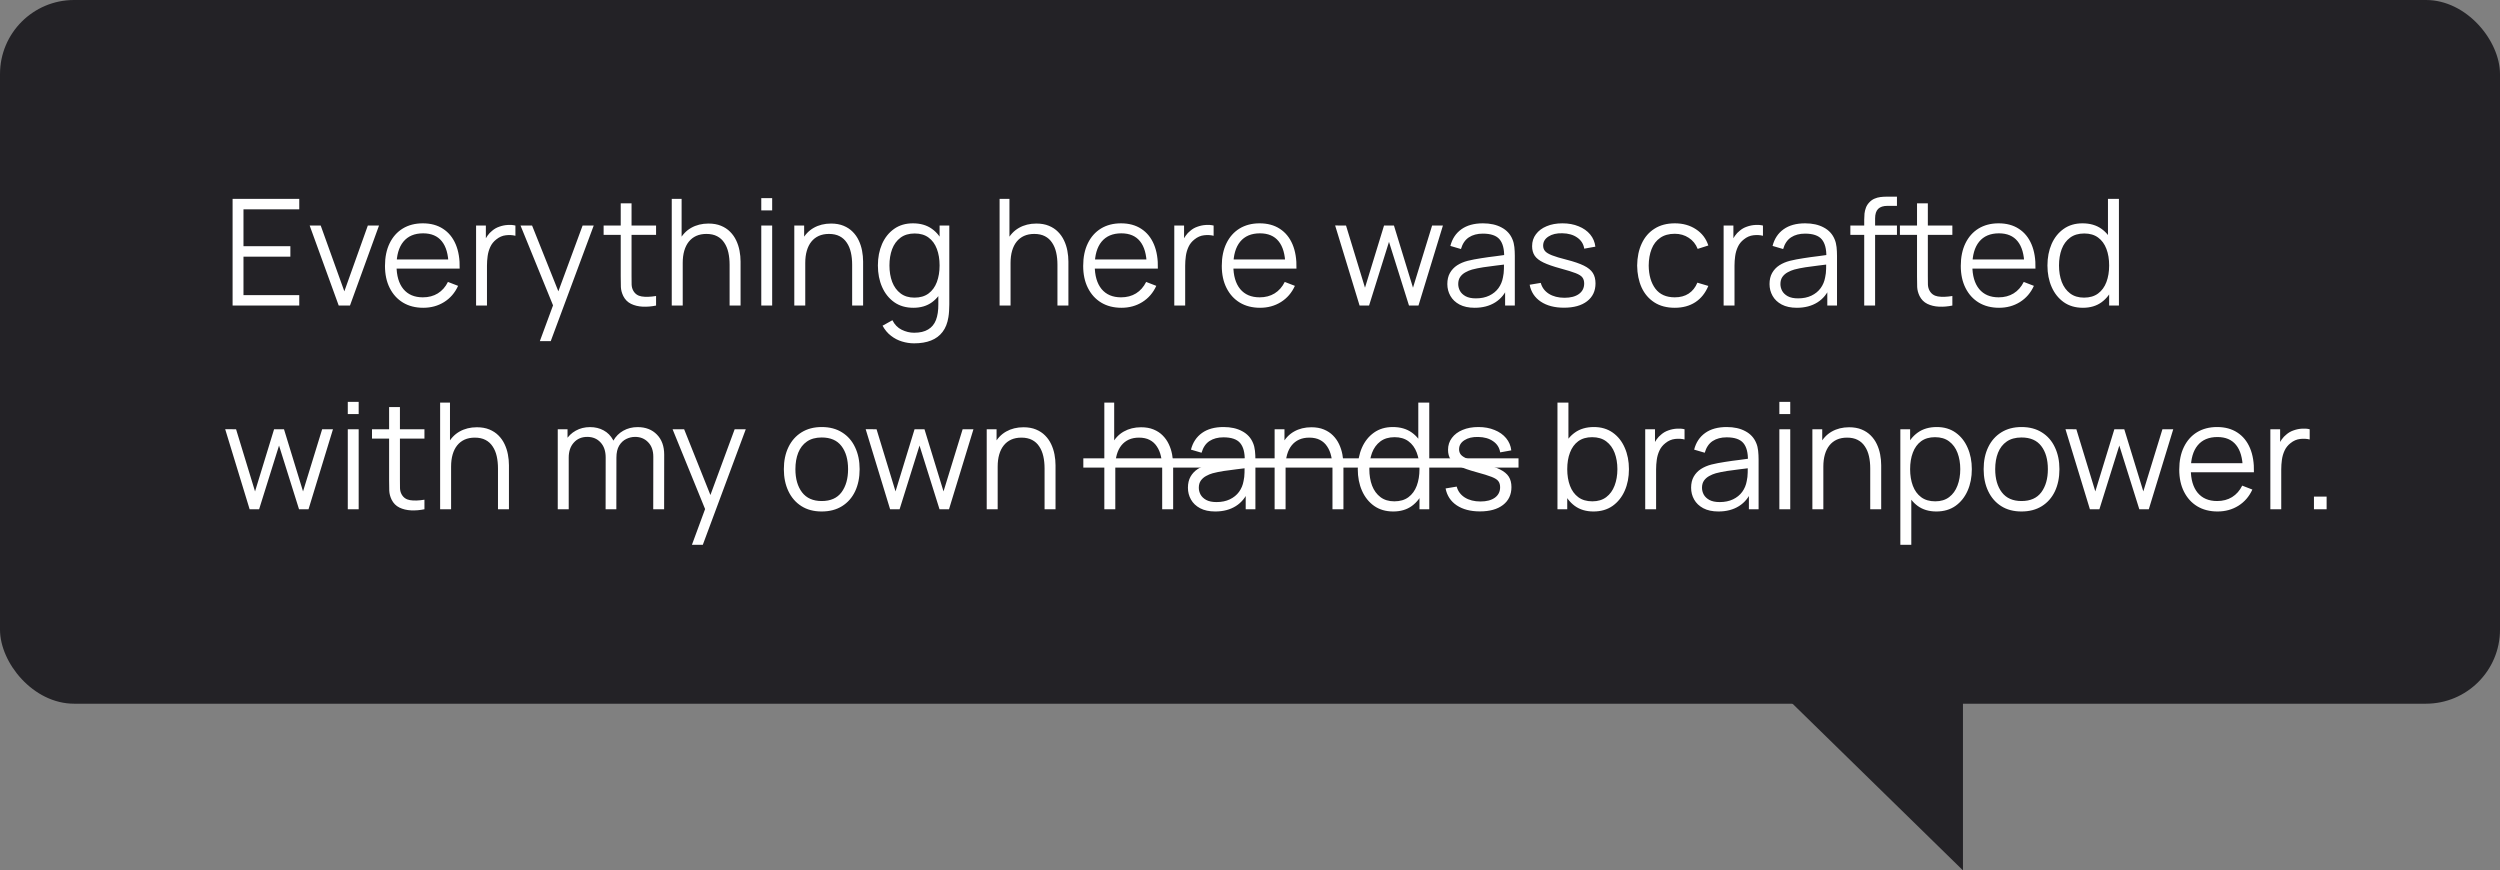
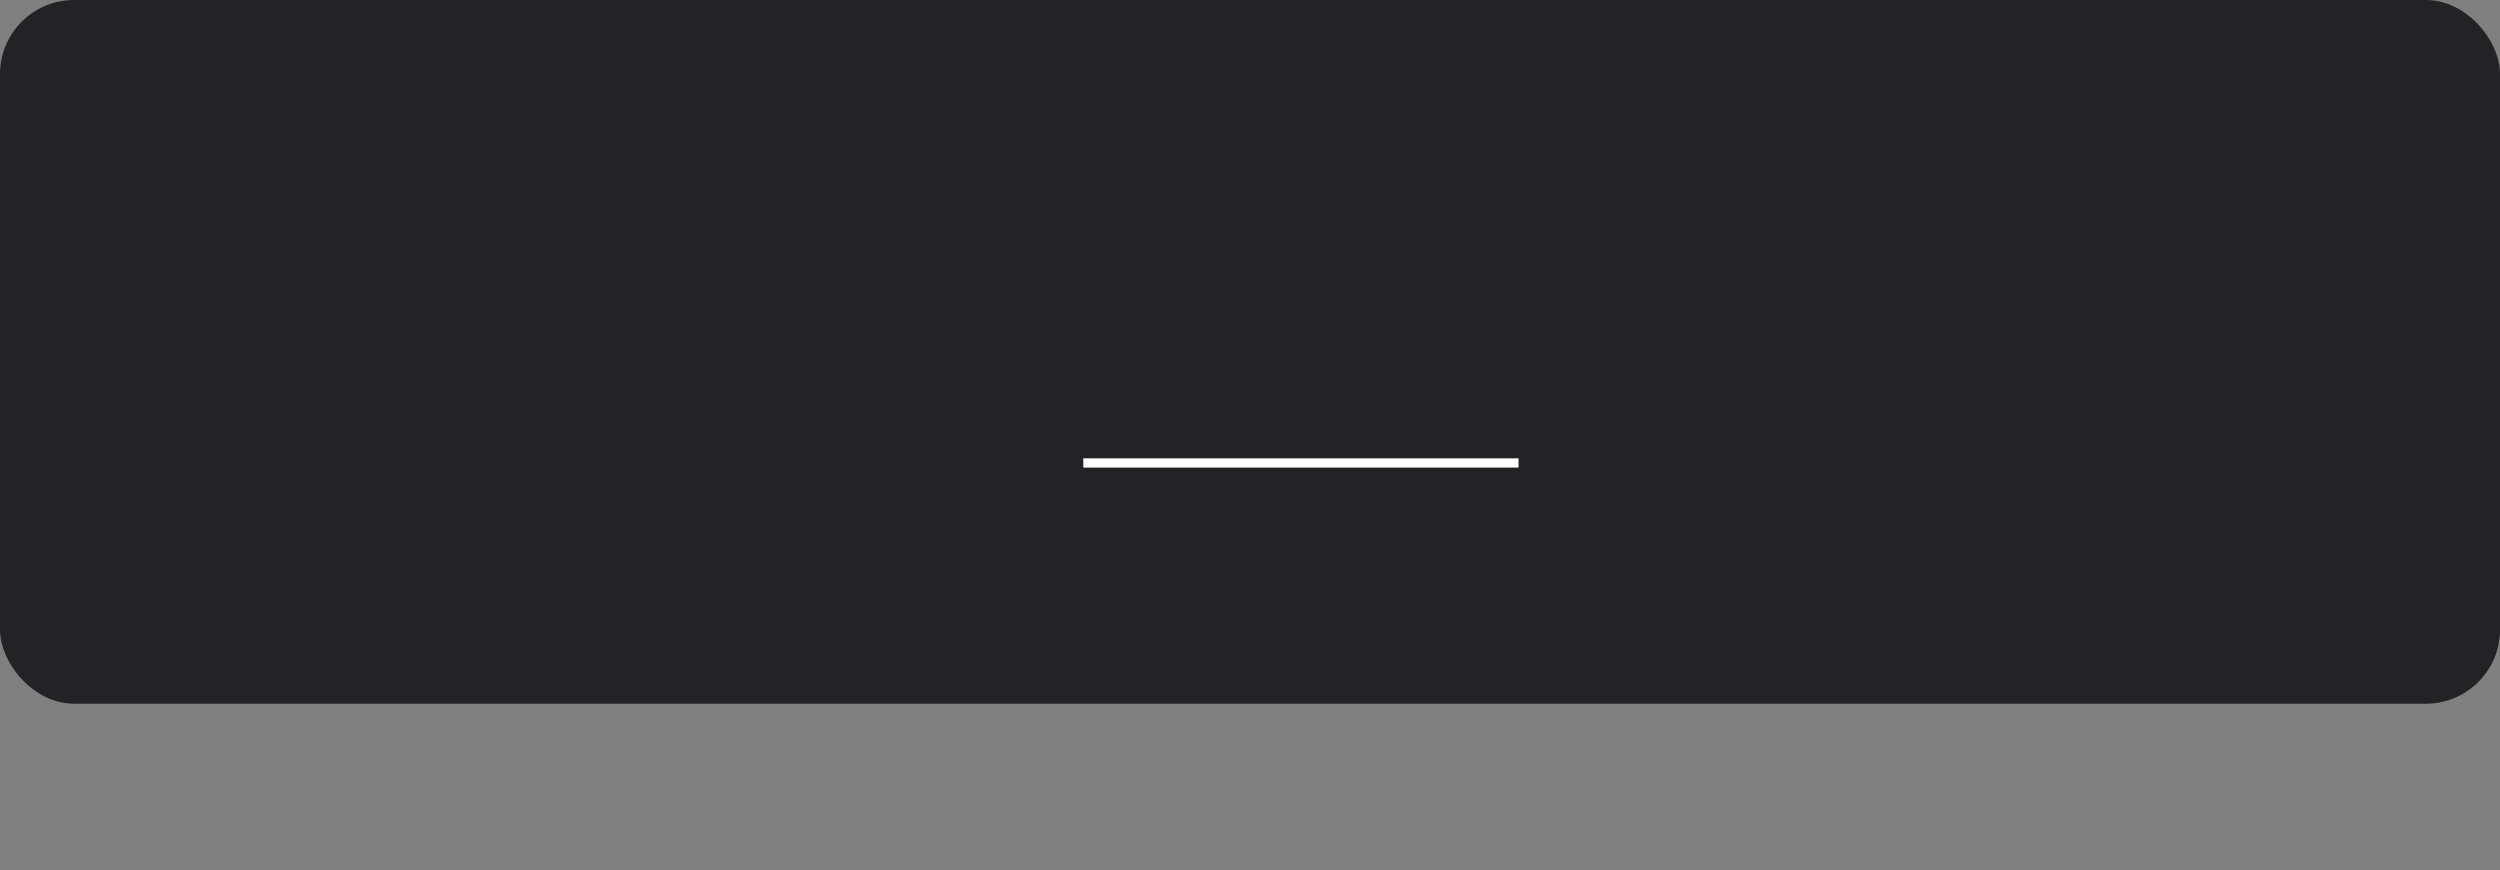
<svg xmlns="http://www.w3.org/2000/svg" width="270" height="94" viewBox="0 0 270 94" fill="none">
  <rect x="0" y="0" width="270" height="94" fill="#808080" stroke="none" />
  <rect width="270" height="76" rx="8" fill="#232226" />
-   <path d="M25.12 33V21.48H32.32V22.608H26.296V26.592H31.36V27.72H26.296V31.872H32.32V33H25.12ZM36.581 33L33.445 24.36H34.637L37.189 31.464L39.725 24.36H40.933L37.797 33H36.581ZM45.714 33.24C44.871 33.24 44.14 33.053 43.522 32.68C42.908 32.307 42.431 31.781 42.09 31.104C41.748 30.427 41.578 29.632 41.578 28.72C41.578 27.776 41.745 26.96 42.081 26.272C42.417 25.584 42.889 25.053 43.498 24.68C44.111 24.307 44.834 24.12 45.666 24.12C46.519 24.12 47.247 24.317 47.849 24.712C48.452 25.101 48.908 25.661 49.218 26.392C49.527 27.123 49.668 27.995 49.642 29.008H48.441V28.592C48.42 27.472 48.178 26.627 47.714 26.056C47.255 25.485 46.583 25.2 45.697 25.2C44.77 25.2 44.057 25.501 43.562 26.104C43.071 26.707 42.825 27.565 42.825 28.68C42.825 29.768 43.071 30.613 43.562 31.216C44.057 31.813 44.759 32.112 45.666 32.112C46.284 32.112 46.823 31.971 47.282 31.688C47.745 31.4 48.111 30.987 48.377 30.448L49.474 30.872C49.132 31.624 48.628 32.208 47.962 32.624C47.3 33.035 46.551 33.24 45.714 33.24ZM42.41 29.008V28.024H49.01V29.008H42.41ZM51.417 33V24.36H52.473V26.44L52.265 26.168C52.361 25.912 52.486 25.677 52.641 25.464C52.795 25.245 52.964 25.067 53.145 24.928C53.369 24.731 53.63 24.581 53.929 24.48C54.227 24.373 54.529 24.312 54.833 24.296C55.137 24.275 55.414 24.296 55.665 24.36V25.464C55.35 25.384 55.006 25.365 54.633 25.408C54.26 25.451 53.916 25.6 53.601 25.856C53.313 26.08 53.097 26.349 52.953 26.664C52.809 26.973 52.713 27.304 52.665 27.656C52.617 28.003 52.593 28.347 52.593 28.688V33H51.417ZM58.305 36.84L59.977 32.304L60.001 33.648L56.217 24.36H57.465L60.569 32.128H60.057L62.921 24.36H64.121L59.481 36.84H58.305ZM70.855 33C70.37 33.101 69.89 33.141 69.415 33.12C68.946 33.099 68.525 32.997 68.151 32.816C67.783 32.635 67.503 32.352 67.311 31.968C67.157 31.648 67.071 31.325 67.055 31C67.045 30.669 67.039 30.293 67.039 29.872V21.96H68.207V29.824C68.207 30.187 68.21 30.491 68.215 30.736C68.226 30.976 68.282 31.189 68.383 31.376C68.575 31.733 68.879 31.947 69.295 32.016C69.717 32.085 70.237 32.069 70.855 31.968V33ZM65.191 25.368V24.36H70.855V25.368H65.191ZM78.797 33V28.592C78.797 28.112 78.752 27.672 78.662 27.272C78.571 26.867 78.424 26.515 78.222 26.216C78.024 25.912 77.766 25.677 77.445 25.512C77.131 25.347 76.747 25.264 76.293 25.264C75.877 25.264 75.51 25.336 75.189 25.48C74.875 25.624 74.608 25.832 74.389 26.104C74.176 26.371 74.013 26.696 73.901 27.08C73.79 27.464 73.734 27.901 73.734 28.392L72.901 28.208C72.901 27.323 73.056 26.579 73.365 25.976C73.675 25.373 74.102 24.917 74.645 24.608C75.189 24.299 75.814 24.144 76.517 24.144C77.035 24.144 77.486 24.224 77.87 24.384C78.259 24.544 78.587 24.76 78.853 25.032C79.126 25.304 79.344 25.616 79.51 25.968C79.675 26.315 79.795 26.685 79.87 27.08C79.944 27.469 79.981 27.859 79.981 28.248V33H78.797ZM72.549 33V21.48H73.614V27.984H73.734V33H72.549ZM82.218 22.72V21.4H83.394V22.72H82.218ZM82.218 33V24.36H83.394V33H82.218ZM92.032 33V28.592C92.032 28.112 91.987 27.672 91.896 27.272C91.805 26.867 91.659 26.515 91.456 26.216C91.258 25.912 91 25.677 90.68 25.512C90.365 25.347 89.981 25.264 89.528 25.264C89.112 25.264 88.744 25.336 88.424 25.48C88.109 25.624 87.843 25.832 87.624 26.104C87.41 26.371 87.248 26.696 87.136 27.08C87.024 27.464 86.968 27.901 86.968 28.392L86.136 28.208C86.136 27.323 86.29 26.579 86.6 25.976C86.909 25.373 87.336 24.917 87.88 24.608C88.424 24.299 89.048 24.144 89.752 24.144C90.269 24.144 90.72 24.224 91.104 24.384C91.493 24.544 91.821 24.76 92.088 25.032C92.36 25.304 92.579 25.616 92.744 25.968C92.909 26.315 93.029 26.685 93.104 27.08C93.178 27.469 93.216 27.859 93.216 28.248V33H92.032ZM85.784 33V24.36H86.848V26.488H86.968V33H85.784ZM98.724 37.08C98.281 37.08 97.844 37.013 97.412 36.88C96.985 36.752 96.591 36.547 96.228 36.264C95.865 35.987 95.561 35.624 95.316 35.176L96.38 34.584C96.62 35.064 96.956 35.408 97.388 35.616C97.825 35.829 98.27 35.936 98.724 35.936C99.348 35.936 99.852 35.819 100.236 35.584C100.625 35.355 100.908 35.013 101.084 34.56C101.26 34.107 101.345 33.541 101.34 32.864V30.56H101.476V24.36H102.524V32.88C102.524 33.125 102.516 33.36 102.5 33.584C102.489 33.813 102.465 34.037 102.428 34.256C102.327 34.901 102.116 35.432 101.796 35.848C101.481 36.264 101.065 36.573 100.548 36.776C100.036 36.979 99.428 37.08 98.724 37.08ZM98.644 33.24C97.838 33.24 97.15 33.04 96.58 32.64C96.009 32.235 95.572 31.688 95.268 31C94.964 30.312 94.812 29.536 94.812 28.672C94.812 27.813 94.961 27.04 95.26 26.352C95.564 25.664 95.999 25.12 96.564 24.72C97.129 24.32 97.806 24.12 98.596 24.12C99.406 24.12 100.089 24.317 100.644 24.712C101.199 25.107 101.617 25.648 101.9 26.336C102.188 27.019 102.332 27.797 102.332 28.672C102.332 29.531 102.191 30.307 101.908 31C101.625 31.688 101.209 32.235 100.66 32.64C100.111 33.04 99.439 33.24 98.644 33.24ZM98.764 32.144C99.377 32.144 99.884 31.995 100.284 31.696C100.684 31.397 100.983 30.987 101.18 30.464C101.377 29.936 101.476 29.339 101.476 28.672C101.476 27.995 101.377 27.397 101.18 26.88C100.983 26.357 100.684 25.949 100.284 25.656C99.889 25.363 99.391 25.216 98.788 25.216C98.169 25.216 97.657 25.368 97.252 25.672C96.847 25.976 96.545 26.389 96.348 26.912C96.156 27.435 96.06 28.021 96.06 28.672C96.06 29.328 96.159 29.92 96.356 30.448C96.558 30.971 96.86 31.384 97.26 31.688C97.66 31.992 98.161 32.144 98.764 32.144ZM114.204 33V28.592C114.204 28.112 114.158 27.672 114.068 27.272C113.977 26.867 113.83 26.515 113.628 26.216C113.43 25.912 113.172 25.677 112.852 25.512C112.537 25.347 112.153 25.264 111.7 25.264C111.284 25.264 110.916 25.336 110.596 25.48C110.281 25.624 110.014 25.832 109.796 26.104C109.582 26.371 109.42 26.696 109.308 27.08C109.196 27.464 109.14 27.901 109.14 28.392L108.308 28.208C108.308 27.323 108.462 26.579 108.772 25.976C109.081 25.373 109.508 24.917 110.052 24.608C110.596 24.299 111.22 24.144 111.924 24.144C112.441 24.144 112.892 24.224 113.276 24.384C113.665 24.544 113.993 24.76 114.26 25.032C114.532 25.304 114.75 25.616 114.916 25.968C115.081 26.315 115.201 26.685 115.276 27.08C115.35 27.469 115.388 27.859 115.388 28.248V33H114.204ZM107.956 33V21.48H109.02V27.984H109.14V33H107.956ZM121.12 33.24C120.277 33.24 119.546 33.053 118.928 32.68C118.314 32.307 117.837 31.781 117.496 31.104C117.154 30.427 116.984 29.632 116.984 28.72C116.984 27.776 117.152 26.96 117.488 26.272C117.824 25.584 118.296 25.053 118.904 24.68C119.517 24.307 120.24 24.12 121.072 24.12C121.925 24.12 122.653 24.317 123.256 24.712C123.858 25.101 124.314 25.661 124.624 26.392C124.933 27.123 125.074 27.995 125.048 29.008H123.848V28.592C123.826 27.472 123.584 26.627 123.12 26.056C122.661 25.485 121.989 25.2 121.104 25.2C120.176 25.2 119.464 25.501 118.968 26.104C118.477 26.707 118.232 27.565 118.232 28.68C118.232 29.768 118.477 30.613 118.968 31.216C119.464 31.813 120.165 32.112 121.072 32.112C121.69 32.112 122.229 31.971 122.688 31.688C123.152 31.4 123.517 30.987 123.784 30.448L124.88 30.872C124.538 31.624 124.034 32.208 123.368 32.624C122.706 33.035 121.957 33.24 121.12 33.24ZM117.816 29.008V28.024H124.416V29.008H117.816ZM126.823 33V24.36H127.879V26.44L127.671 26.168C127.767 25.912 127.892 25.677 128.047 25.464C128.202 25.245 128.37 25.067 128.551 24.928C128.775 24.731 129.036 24.581 129.335 24.48C129.634 24.373 129.935 24.312 130.239 24.296C130.543 24.275 130.82 24.296 131.071 24.36V25.464C130.756 25.384 130.412 25.365 130.039 25.408C129.666 25.451 129.322 25.6 129.007 25.856C128.719 26.08 128.503 26.349 128.359 26.664C128.215 26.973 128.119 27.304 128.071 27.656C128.023 28.003 127.999 28.347 127.999 28.688V33H126.823ZM136.089 33.24C135.246 33.24 134.515 33.053 133.897 32.68C133.283 32.307 132.806 31.781 132.465 31.104C132.123 30.427 131.953 29.632 131.953 28.72C131.953 27.776 132.121 26.96 132.457 26.272C132.793 25.584 133.265 25.053 133.873 24.68C134.486 24.307 135.209 24.12 136.041 24.12C136.894 24.12 137.622 24.317 138.225 24.712C138.827 25.101 139.283 25.661 139.593 26.392C139.902 27.123 140.043 27.995 140.017 29.008H138.817V28.592C138.795 27.472 138.553 26.627 138.089 26.056C137.63 25.485 136.958 25.2 136.073 25.2C135.145 25.2 134.433 25.501 133.937 26.104C133.446 26.707 133.201 27.565 133.201 28.68C133.201 29.768 133.446 30.613 133.937 31.216C134.433 31.813 135.134 32.112 136.041 32.112C136.659 32.112 137.198 31.971 137.657 31.688C138.121 31.4 138.486 30.987 138.753 30.448L139.849 30.872C139.507 31.624 139.003 32.208 138.337 32.624C137.675 33.035 136.926 33.24 136.089 33.24ZM132.785 29.008V28.024H139.385V29.008H132.785ZM146.835 33L144.195 24.352L145.371 24.36L147.419 31.072L149.475 24.36H150.547L152.603 31.072L154.667 24.36H155.835L153.195 33H152.171L150.011 26.12L147.859 33H146.835ZM159.264 33.24C158.613 33.24 158.067 33.123 157.624 32.888C157.187 32.653 156.859 32.341 156.64 31.952C156.421 31.563 156.312 31.139 156.312 30.68C156.312 30.211 156.405 29.811 156.592 29.48C156.784 29.144 157.043 28.869 157.368 28.656C157.699 28.443 158.08 28.28 158.512 28.168C158.949 28.061 159.432 27.968 159.96 27.888C160.493 27.803 161.013 27.731 161.52 27.672C162.032 27.608 162.48 27.547 162.864 27.488L162.448 27.744C162.464 26.891 162.299 26.259 161.952 25.848C161.605 25.437 161.003 25.232 160.144 25.232C159.552 25.232 159.051 25.365 158.64 25.632C158.235 25.899 157.949 26.32 157.784 26.896L156.64 26.56C156.837 25.787 157.235 25.187 157.832 24.76C158.429 24.333 159.205 24.12 160.16 24.12C160.949 24.12 161.619 24.269 162.168 24.568C162.723 24.861 163.115 25.288 163.344 25.848C163.451 26.099 163.52 26.379 163.552 26.688C163.584 26.997 163.6 27.312 163.6 27.632V33H162.552V30.832L162.856 30.96C162.563 31.701 162.107 32.267 161.488 32.656C160.869 33.045 160.128 33.24 159.264 33.24ZM159.4 32.224C159.949 32.224 160.429 32.125 160.84 31.928C161.251 31.731 161.581 31.461 161.832 31.12C162.083 30.773 162.245 30.384 162.32 29.952C162.384 29.675 162.419 29.371 162.424 29.04C162.429 28.704 162.432 28.453 162.432 28.288L162.88 28.52C162.48 28.573 162.045 28.627 161.576 28.68C161.112 28.733 160.653 28.795 160.2 28.864C159.752 28.933 159.347 29.016 158.984 29.112C158.739 29.181 158.501 29.28 158.272 29.408C158.043 29.531 157.853 29.696 157.704 29.904C157.56 30.112 157.488 30.371 157.488 30.68C157.488 30.931 157.549 31.173 157.672 31.408C157.8 31.643 158.003 31.837 158.28 31.992C158.563 32.147 158.936 32.224 159.4 32.224ZM168.907 33.232C167.893 33.232 167.059 33.013 166.403 32.576C165.752 32.139 165.352 31.531 165.203 30.752L166.403 30.552C166.531 31.043 166.821 31.435 167.275 31.728C167.733 32.016 168.299 32.16 168.97 32.16C169.627 32.16 170.144 32.024 170.523 31.752C170.901 31.475 171.091 31.099 171.091 30.624C171.091 30.357 171.029 30.141 170.907 29.976C170.789 29.805 170.547 29.648 170.179 29.504C169.811 29.36 169.261 29.189 168.531 28.992C167.747 28.779 167.133 28.565 166.691 28.352C166.248 28.139 165.933 27.893 165.747 27.616C165.56 27.333 165.467 26.989 165.467 26.584C165.467 26.093 165.605 25.664 165.883 25.296C166.16 24.923 166.544 24.635 167.035 24.432C167.525 24.224 168.096 24.12 168.747 24.12C169.397 24.12 169.979 24.227 170.491 24.44C171.008 24.648 171.424 24.941 171.739 25.32C172.053 25.699 172.24 26.139 172.299 26.64L171.099 26.856C171.019 26.349 170.765 25.949 170.339 25.656C169.917 25.357 169.381 25.203 168.731 25.192C168.117 25.176 167.619 25.293 167.235 25.544C166.851 25.789 166.659 26.117 166.659 26.528C166.659 26.757 166.728 26.955 166.867 27.12C167.005 27.28 167.256 27.432 167.619 27.576C167.987 27.72 168.509 27.877 169.187 28.048C169.981 28.251 170.605 28.464 171.059 28.688C171.512 28.912 171.835 29.176 172.027 29.48C172.219 29.784 172.315 30.16 172.315 30.608C172.315 31.424 172.011 32.067 171.403 32.536C170.8 33 169.968 33.232 168.907 33.232ZM180.876 33.24C180.007 33.24 179.271 33.045 178.668 32.656C178.065 32.267 177.607 31.731 177.292 31.048C176.983 30.36 176.823 29.571 176.812 28.68C176.823 27.773 176.988 26.979 177.308 26.296C177.628 25.608 178.089 25.075 178.692 24.696C179.295 24.312 180.025 24.12 180.884 24.12C181.759 24.12 182.519 24.333 183.164 24.76C183.815 25.187 184.26 25.771 184.5 26.512L183.348 26.88C183.145 26.363 182.823 25.963 182.38 25.68C181.943 25.392 181.441 25.248 180.876 25.248C180.241 25.248 179.716 25.395 179.3 25.688C178.884 25.976 178.575 26.379 178.372 26.896C178.169 27.413 178.065 28.008 178.06 28.68C178.071 29.715 178.311 30.547 178.78 31.176C179.249 31.8 179.948 32.112 180.876 32.112C181.463 32.112 181.961 31.979 182.372 31.712C182.788 31.44 183.103 31.045 183.316 30.528L184.5 30.88C184.18 31.648 183.711 32.235 183.092 32.64C182.473 33.04 181.735 33.24 180.876 33.24ZM186.151 33V24.36H187.207V26.44L186.999 26.168C187.095 25.912 187.221 25.677 187.375 25.464C187.53 25.245 187.698 25.067 187.879 24.928C188.103 24.731 188.365 24.581 188.663 24.48C188.962 24.373 189.263 24.312 189.567 24.296C189.871 24.275 190.149 24.296 190.399 24.36V25.464C190.085 25.384 189.741 25.365 189.367 25.408C188.994 25.451 188.65 25.6 188.335 25.856C188.047 26.08 187.831 26.349 187.687 26.664C187.543 26.973 187.447 27.304 187.399 27.656C187.351 28.003 187.327 28.347 187.327 28.688V33H186.151ZM194.061 33.24C193.41 33.24 192.863 33.123 192.421 32.888C191.983 32.653 191.655 32.341 191.437 31.952C191.218 31.563 191.109 31.139 191.109 30.68C191.109 30.211 191.202 29.811 191.389 29.48C191.581 29.144 191.839 28.869 192.165 28.656C192.495 28.443 192.877 28.28 193.309 28.168C193.746 28.061 194.229 27.968 194.757 27.888C195.29 27.803 195.81 27.731 196.317 27.672C196.829 27.608 197.277 27.547 197.661 27.488L197.245 27.744C197.261 26.891 197.095 26.259 196.749 25.848C196.402 25.437 195.799 25.232 194.941 25.232C194.349 25.232 193.847 25.365 193.437 25.632C193.031 25.899 192.746 26.32 192.581 26.896L191.437 26.56C191.634 25.787 192.031 25.187 192.629 24.76C193.226 24.333 194.002 24.12 194.957 24.12C195.746 24.12 196.415 24.269 196.965 24.568C197.519 24.861 197.911 25.288 198.141 25.848C198.247 26.099 198.317 26.379 198.349 26.688C198.381 26.997 198.397 27.312 198.397 27.632V33H197.349V30.832L197.653 30.96C197.359 31.701 196.903 32.267 196.285 32.656C195.666 33.045 194.925 33.24 194.061 33.24ZM194.197 32.224C194.746 32.224 195.226 32.125 195.637 31.928C196.047 31.731 196.378 31.461 196.629 31.12C196.879 30.773 197.042 30.384 197.117 29.952C197.181 29.675 197.215 29.371 197.221 29.04C197.226 28.704 197.229 28.453 197.229 28.288L197.677 28.52C197.277 28.573 196.842 28.627 196.373 28.68C195.909 28.733 195.45 28.795 194.997 28.864C194.549 28.933 194.143 29.016 193.781 29.112C193.535 29.181 193.298 29.28 193.069 29.408C192.839 29.531 192.65 29.696 192.501 29.904C192.357 30.112 192.285 30.371 192.285 30.68C192.285 30.931 192.346 31.173 192.469 31.408C192.597 31.643 192.799 31.837 193.077 31.992C193.359 32.147 193.733 32.224 194.197 32.224ZM201.335 33V23.72C201.335 23.496 201.346 23.275 201.367 23.056C201.394 22.837 201.445 22.629 201.519 22.432C201.594 22.229 201.711 22.043 201.871 21.872C202.047 21.68 202.239 21.541 202.447 21.456C202.655 21.365 202.871 21.307 203.095 21.28C203.325 21.253 203.549 21.24 203.767 21.24H204.871V22.232H203.847C203.399 22.232 203.063 22.341 202.839 22.56C202.621 22.779 202.511 23.123 202.511 23.592V33H201.335ZM199.839 25.368V24.36H204.871V25.368H199.839ZM210.855 33C210.37 33.101 209.89 33.141 209.415 33.12C208.946 33.099 208.525 32.997 208.151 32.816C207.783 32.635 207.503 32.352 207.311 31.968C207.157 31.648 207.071 31.325 207.055 31C207.045 30.669 207.039 30.293 207.039 29.872V21.96H208.207V29.824C208.207 30.187 208.21 30.491 208.215 30.736C208.226 30.976 208.282 31.189 208.383 31.376C208.575 31.733 208.879 31.947 209.295 32.016C209.717 32.085 210.237 32.069 210.855 31.968V33ZM205.191 25.368V24.36H210.855V25.368H205.191ZM215.901 33.24C215.058 33.24 214.328 33.053 213.709 32.68C213.096 32.307 212.618 31.781 212.277 31.104C211.936 30.427 211.765 29.632 211.765 28.72C211.765 27.776 211.933 26.96 212.269 26.272C212.605 25.584 213.077 25.053 213.685 24.68C214.298 24.307 215.021 24.12 215.853 24.12C216.706 24.12 217.434 24.317 218.037 24.712C218.64 25.101 219.096 25.661 219.405 26.392C219.714 27.123 219.856 27.995 219.829 29.008H218.629V28.592C218.608 27.472 218.365 26.627 217.901 26.056C217.442 25.485 216.77 25.2 215.885 25.2C214.957 25.2 214.245 25.501 213.749 26.104C213.258 26.707 213.013 27.565 213.013 28.68C213.013 29.768 213.258 30.613 213.749 31.216C214.245 31.813 214.946 32.112 215.853 32.112C216.472 32.112 217.01 31.971 217.469 31.688C217.933 31.4 218.298 30.987 218.565 30.448L219.661 30.872C219.32 31.624 218.816 32.208 218.149 32.624C217.488 33.035 216.738 33.24 215.901 33.24ZM212.597 29.008V28.024H219.197V29.008H212.597ZM224.956 33.24C224.151 33.24 223.463 33.04 222.892 32.64C222.322 32.235 221.884 31.688 221.58 31C221.276 30.312 221.124 29.536 221.124 28.672C221.124 27.813 221.274 27.04 221.572 26.352C221.876 25.664 222.311 25.12 222.876 24.72C223.442 24.32 224.119 24.12 224.908 24.12C225.719 24.12 226.402 24.317 226.956 24.712C227.511 25.107 227.93 25.648 228.212 26.336C228.5 27.019 228.644 27.797 228.644 28.672C228.644 29.531 228.503 30.307 228.22 31C227.938 31.688 227.522 32.235 226.972 32.64C226.423 33.04 225.751 33.24 224.956 33.24ZM225.076 32.144C225.69 32.144 226.196 31.995 226.596 31.696C226.996 31.397 227.295 30.987 227.492 30.464C227.69 29.936 227.788 29.339 227.788 28.672C227.788 27.995 227.69 27.397 227.492 26.88C227.295 26.357 226.996 25.949 226.596 25.656C226.202 25.363 225.703 25.216 225.1 25.216C224.482 25.216 223.97 25.368 223.564 25.672C223.159 25.976 222.858 26.389 222.66 26.912C222.468 27.435 222.372 28.021 222.372 28.672C222.372 29.328 222.471 29.92 222.668 30.448C222.871 30.971 223.172 31.384 223.572 31.688C223.972 31.992 224.474 32.144 225.076 32.144ZM227.788 33V26.496H227.66V21.48H228.844V33H227.788ZM26.96 55L24.32 46.352L25.496 46.36L27.544 53.072L29.6 46.36H30.672L32.728 53.072L34.792 46.36H35.96L33.32 55H32.296L30.136 48.12L27.984 55H26.96ZM37.561 44.72V43.4H38.737V44.72H37.561ZM37.561 55V46.36H38.737V55H37.561ZM45.84 55C45.354 55.101 44.874 55.141 44.4 55.12C43.93 55.099 43.509 54.997 43.136 54.816C42.768 54.635 42.488 54.352 42.296 53.968C42.141 53.648 42.056 53.325 42.04 53C42.029 52.669 42.024 52.293 42.024 51.872V43.96H43.192V51.824C43.192 52.187 43.194 52.491 43.2 52.736C43.21 52.976 43.266 53.189 43.368 53.376C43.56 53.733 43.864 53.947 44.28 54.016C44.701 54.085 45.221 54.069 45.84 53.968V55ZM40.176 47.368V46.36H45.84V47.368H40.176ZM53.782 55V50.592C53.782 50.112 53.736 49.672 53.646 49.272C53.555 48.867 53.408 48.515 53.206 48.216C53.008 47.912 52.75 47.677 52.43 47.512C52.115 47.347 51.731 47.264 51.278 47.264C50.862 47.264 50.494 47.336 50.174 47.48C49.859 47.624 49.593 47.832 49.374 48.104C49.16 48.371 48.998 48.696 48.886 49.08C48.774 49.464 48.718 49.901 48.718 50.392L47.886 50.208C47.886 49.323 48.041 48.579 48.35 47.976C48.659 47.373 49.086 46.917 49.63 46.608C50.174 46.299 50.798 46.144 51.502 46.144C52.019 46.144 52.47 46.224 52.854 46.384C53.243 46.544 53.571 46.76 53.838 47.032C54.11 47.304 54.328 47.616 54.494 47.968C54.659 48.315 54.779 48.685 54.854 49.08C54.928 49.469 54.966 49.859 54.966 50.248V55H53.782ZM47.534 55V43.48H48.598V49.984H48.718V55H47.534ZM70.549 55L70.557 49.328C70.557 48.661 70.37 48.139 69.997 47.76C69.629 47.376 69.16 47.184 68.589 47.184C68.264 47.184 67.946 47.259 67.637 47.408C67.328 47.557 67.072 47.797 66.869 48.128C66.672 48.459 66.573 48.891 66.573 49.424L65.877 49.224C65.861 48.605 65.981 48.064 66.237 47.6C66.498 47.136 66.856 46.776 67.309 46.52C67.768 46.259 68.285 46.128 68.861 46.128C69.73 46.128 70.426 46.397 70.949 46.936C71.472 47.469 71.733 48.192 71.733 49.104L71.725 55H70.549ZM60.237 55V46.36H61.293V48.488H61.421V55H60.237ZM65.405 55L65.413 49.408C65.413 48.72 65.229 48.179 64.861 47.784C64.498 47.384 64.018 47.184 63.421 47.184C62.824 47.184 62.341 47.389 61.973 47.8C61.605 48.205 61.421 48.747 61.421 49.424L60.717 49.04C60.717 48.485 60.848 47.989 61.109 47.552C61.37 47.109 61.728 46.763 62.181 46.512C62.634 46.256 63.149 46.128 63.725 46.128C64.274 46.128 64.762 46.245 65.189 46.48C65.621 46.715 65.96 47.056 66.205 47.504C66.45 47.952 66.573 48.496 66.573 49.136L66.565 55H65.405ZM74.727 58.84L76.399 54.304L76.423 55.648L72.639 46.36H73.887L76.991 54.128H76.479L79.343 46.36H80.543L75.903 58.84H74.727ZM88.744 55.24C87.885 55.24 87.152 55.045 86.544 54.656C85.936 54.267 85.469 53.728 85.144 53.04C84.818 52.352 84.656 51.563 84.656 50.672C84.656 49.765 84.821 48.971 85.152 48.288C85.482 47.605 85.952 47.075 86.56 46.696C87.173 46.312 87.901 46.12 88.744 46.12C89.608 46.12 90.344 46.315 90.952 46.704C91.565 47.088 92.032 47.624 92.352 48.312C92.677 48.995 92.84 49.781 92.84 50.672C92.84 51.579 92.677 52.376 92.352 53.064C92.026 53.747 91.557 54.28 90.944 54.664C90.33 55.048 89.597 55.24 88.744 55.24ZM88.744 54.112C89.704 54.112 90.418 53.795 90.888 53.16C91.357 52.52 91.592 51.691 91.592 50.672C91.592 49.627 91.354 48.795 90.88 48.176C90.41 47.557 89.698 47.248 88.744 47.248C88.098 47.248 87.565 47.395 87.144 47.688C86.728 47.976 86.416 48.379 86.208 48.896C86.005 49.408 85.904 50 85.904 50.672C85.904 51.712 86.144 52.547 86.624 53.176C87.104 53.8 87.81 54.112 88.744 54.112ZM96.132 55L93.492 46.352L94.668 46.36L96.716 53.072L98.772 46.36H99.844L101.9 53.072L103.964 46.36H105.132L102.492 55H101.468L99.308 48.12L97.156 55H96.132ZM112.813 55V50.592C112.813 50.112 112.768 49.672 112.677 49.272C112.586 48.867 112.44 48.515 112.237 48.216C112.04 47.912 111.781 47.677 111.461 47.512C111.146 47.347 110.762 47.264 110.309 47.264C109.893 47.264 109.525 47.336 109.205 47.48C108.89 47.624 108.624 47.832 108.405 48.104C108.192 48.371 108.029 48.696 107.917 49.08C107.805 49.464 107.749 49.901 107.749 50.392L106.917 50.208C106.917 49.323 107.072 48.579 107.381 47.976C107.69 47.373 108.117 46.917 108.661 46.608C109.205 46.299 109.829 46.144 110.533 46.144C111.05 46.144 111.501 46.224 111.885 46.384C112.274 46.544 112.602 46.76 112.869 47.032C113.141 47.304 113.36 47.616 113.525 47.968C113.69 48.315 113.81 48.685 113.885 49.08C113.96 49.469 113.997 49.859 113.997 50.248V55H112.813ZM106.565 55V46.36H107.629V48.488H107.749V55H106.565ZM125.516 55V50.592C125.516 50.112 125.471 49.672 125.38 49.272C125.29 48.867 125.143 48.515 124.94 48.216C124.743 47.912 124.484 47.677 124.164 47.512C123.85 47.347 123.466 47.264 123.012 47.264C122.596 47.264 122.228 47.336 121.908 47.48C121.594 47.624 121.327 47.832 121.108 48.104C120.895 48.371 120.732 48.696 120.62 49.08C120.508 49.464 120.452 49.901 120.452 50.392L119.62 50.208C119.62 49.323 119.775 48.579 120.084 47.976C120.394 47.373 120.82 46.917 121.364 46.608C121.908 46.299 122.532 46.144 123.236 46.144C123.754 46.144 124.204 46.224 124.588 46.384C124.978 46.544 125.306 46.76 125.572 47.032C125.844 47.304 126.063 47.616 126.228 47.968C126.394 48.315 126.514 48.685 126.588 49.08C126.663 49.469 126.7 49.859 126.7 50.248V55H125.516ZM119.268 55V43.48H120.332V49.984H120.452V55H119.268ZM131.248 55.24C130.598 55.24 130.051 55.123 129.608 54.888C129.171 54.653 128.843 54.341 128.624 53.952C128.406 53.563 128.296 53.139 128.296 52.68C128.296 52.211 128.39 51.811 128.576 51.48C128.768 51.144 129.027 50.869 129.352 50.656C129.683 50.443 130.064 50.28 130.496 50.168C130.934 50.061 131.416 49.968 131.944 49.888C132.478 49.803 132.998 49.731 133.504 49.672C134.016 49.608 134.464 49.547 134.848 49.488L134.432 49.744C134.448 48.891 134.283 48.259 133.936 47.848C133.59 47.437 132.987 47.232 132.128 47.232C131.536 47.232 131.035 47.365 130.624 47.632C130.219 47.899 129.934 48.32 129.768 48.896L128.624 48.56C128.822 47.787 129.219 47.187 129.816 46.76C130.414 46.333 131.19 46.12 132.144 46.12C132.934 46.12 133.603 46.269 134.152 46.568C134.707 46.861 135.099 47.288 135.328 47.848C135.435 48.099 135.504 48.379 135.536 48.688C135.568 48.997 135.584 49.312 135.584 49.632V55H134.536V52.832L134.84 52.96C134.547 53.701 134.091 54.267 133.472 54.656C132.854 55.045 132.112 55.24 131.248 55.24ZM131.384 54.224C131.934 54.224 132.414 54.125 132.824 53.928C133.235 53.731 133.566 53.461 133.816 53.12C134.067 52.773 134.23 52.384 134.304 51.952C134.368 51.675 134.403 51.371 134.408 51.04C134.414 50.704 134.416 50.453 134.416 50.288L134.864 50.52C134.464 50.573 134.03 50.627 133.56 50.68C133.096 50.733 132.638 50.795 132.184 50.864C131.736 50.933 131.331 51.016 130.968 51.112C130.723 51.181 130.486 51.28 130.256 51.408C130.027 51.531 129.838 51.696 129.688 51.904C129.544 52.112 129.472 52.371 129.472 52.68C129.472 52.931 129.534 53.173 129.656 53.408C129.784 53.643 129.987 53.837 130.264 53.992C130.547 54.147 130.92 54.224 131.384 54.224ZM143.907 55V50.592C143.907 50.112 143.862 49.672 143.771 49.272C143.68 48.867 143.534 48.515 143.331 48.216C143.134 47.912 142.875 47.677 142.555 47.512C142.24 47.347 141.856 47.264 141.403 47.264C140.987 47.264 140.619 47.336 140.299 47.48C139.984 47.624 139.718 47.832 139.499 48.104C139.286 48.371 139.123 48.696 139.011 49.08C138.899 49.464 138.843 49.901 138.843 50.392L138.011 50.208C138.011 49.323 138.166 48.579 138.475 47.976C138.784 47.373 139.211 46.917 139.755 46.608C140.299 46.299 140.923 46.144 141.627 46.144C142.144 46.144 142.595 46.224 142.979 46.384C143.368 46.544 143.696 46.76 143.963 47.032C144.235 47.304 144.454 47.616 144.619 47.968C144.784 48.315 144.904 48.685 144.979 49.08C145.054 49.469 145.091 49.859 145.091 50.248V55H143.907ZM137.659 55V46.36H138.723V48.488H138.843V55H137.659ZM150.472 55.24C149.667 55.24 148.979 55.04 148.408 54.64C147.837 54.235 147.4 53.688 147.096 53C146.792 52.312 146.64 51.536 146.64 50.672C146.64 49.813 146.789 49.04 147.088 48.352C147.392 47.664 147.827 47.12 148.392 46.72C148.957 46.32 149.635 46.12 150.424 46.12C151.235 46.12 151.917 46.317 152.472 46.712C153.027 47.107 153.445 47.648 153.728 48.336C154.016 49.019 154.16 49.797 154.16 50.672C154.16 51.531 154.019 52.307 153.736 53C153.453 53.688 153.037 54.235 152.488 54.64C151.939 55.04 151.267 55.24 150.472 55.24ZM150.592 54.144C151.205 54.144 151.712 53.995 152.112 53.696C152.512 53.397 152.811 52.987 153.008 52.464C153.205 51.936 153.304 51.339 153.304 50.672C153.304 49.995 153.205 49.397 153.008 48.88C152.811 48.357 152.512 47.949 152.112 47.656C151.717 47.363 151.219 47.216 150.616 47.216C149.997 47.216 149.485 47.368 149.08 47.672C148.675 47.976 148.373 48.389 148.176 48.912C147.984 49.435 147.888 50.021 147.888 50.672C147.888 51.328 147.987 51.92 148.184 52.448C148.387 52.971 148.688 53.384 149.088 53.688C149.488 53.992 149.989 54.144 150.592 54.144ZM153.304 55V48.496H153.176V43.48H154.36V55H153.304ZM159.828 55.232C158.815 55.232 157.98 55.013 157.324 54.576C156.674 54.139 156.274 53.531 156.124 52.752L157.324 52.552C157.452 53.043 157.743 53.435 158.196 53.728C158.655 54.016 159.22 54.16 159.892 54.16C160.548 54.16 161.066 54.024 161.444 53.752C161.823 53.475 162.012 53.099 162.012 52.624C162.012 52.357 161.951 52.141 161.828 51.976C161.711 51.805 161.468 51.648 161.1 51.504C160.732 51.36 160.183 51.189 159.452 50.992C158.668 50.779 158.055 50.565 157.612 50.352C157.17 50.139 156.855 49.893 156.668 49.616C156.482 49.333 156.388 48.989 156.388 48.584C156.388 48.093 156.527 47.664 156.804 47.296C157.082 46.923 157.466 46.635 157.956 46.432C158.447 46.224 159.018 46.12 159.668 46.12C160.319 46.12 160.9 46.227 161.412 46.44C161.93 46.648 162.346 46.941 162.66 47.32C162.975 47.699 163.162 48.139 163.22 48.64L162.02 48.856C161.94 48.349 161.687 47.949 161.26 47.656C160.839 47.357 160.303 47.203 159.652 47.192C159.039 47.176 158.54 47.293 158.156 47.544C157.772 47.789 157.58 48.117 157.58 48.528C157.58 48.757 157.65 48.955 157.788 49.12C157.927 49.28 158.178 49.432 158.54 49.576C158.908 49.72 159.431 49.877 160.108 50.048C160.903 50.251 161.527 50.464 161.98 50.688C162.434 50.912 162.756 51.176 162.948 51.48C163.14 51.784 163.236 52.16 163.236 52.608C163.236 53.424 162.932 54.067 162.324 54.536C161.722 55 160.89 55.232 159.828 55.232ZM172.094 55.24C171.299 55.24 170.627 55.04 170.078 54.64C169.528 54.235 169.112 53.688 168.83 53C168.547 52.307 168.406 51.531 168.406 50.672C168.406 49.797 168.547 49.019 168.83 48.336C169.118 47.648 169.539 47.107 170.094 46.712C170.648 46.317 171.331 46.12 172.142 46.12C172.931 46.12 173.608 46.32 174.174 46.72C174.739 47.12 175.171 47.664 175.47 48.352C175.774 49.04 175.926 49.813 175.926 50.672C175.926 51.536 175.774 52.312 175.47 53C175.166 53.688 174.728 54.235 174.158 54.64C173.587 55.04 172.899 55.24 172.094 55.24ZM168.206 55V43.48H169.39V48.496H169.262V55H168.206ZM171.974 54.144C172.576 54.144 173.078 53.992 173.478 53.688C173.878 53.384 174.176 52.971 174.374 52.448C174.576 51.92 174.678 51.328 174.678 50.672C174.678 50.021 174.579 49.435 174.382 48.912C174.184 48.389 173.883 47.976 173.478 47.672C173.078 47.368 172.568 47.216 171.95 47.216C171.347 47.216 170.846 47.363 170.446 47.656C170.051 47.949 169.755 48.357 169.558 48.88C169.36 49.397 169.262 49.995 169.262 50.672C169.262 51.339 169.36 51.936 169.558 52.464C169.755 52.987 170.054 53.397 170.454 53.696C170.854 53.995 171.36 54.144 171.974 54.144ZM177.683 55V46.36H178.739V48.44L178.531 48.168C178.627 47.912 178.752 47.677 178.907 47.464C179.061 47.245 179.229 47.067 179.411 46.928C179.635 46.731 179.896 46.581 180.195 46.48C180.493 46.373 180.795 46.312 181.099 46.296C181.403 46.275 181.68 46.296 181.931 46.36V47.464C181.616 47.384 181.272 47.365 180.899 47.408C180.525 47.451 180.181 47.6 179.867 47.856C179.579 48.08 179.363 48.349 179.219 48.664C179.075 48.973 178.979 49.304 178.931 49.656C178.883 50.003 178.859 50.347 178.859 50.688V55H177.683ZM185.592 55.24C184.941 55.24 184.395 55.123 183.952 54.888C183.515 54.653 183.187 54.341 182.968 53.952C182.749 53.563 182.64 53.139 182.64 52.68C182.64 52.211 182.733 51.811 182.92 51.48C183.112 51.144 183.371 50.869 183.696 50.656C184.027 50.443 184.408 50.28 184.84 50.168C185.277 50.061 185.76 49.968 186.288 49.888C186.821 49.803 187.341 49.731 187.848 49.672C188.36 49.608 188.808 49.547 189.192 49.488L188.776 49.744C188.792 48.891 188.627 48.259 188.28 47.848C187.933 47.437 187.331 47.232 186.472 47.232C185.88 47.232 185.379 47.365 184.968 47.632C184.563 47.899 184.277 48.32 184.112 48.896L182.968 48.56C183.165 47.787 183.563 47.187 184.16 46.76C184.757 46.333 185.533 46.12 186.488 46.12C187.277 46.12 187.947 46.269 188.496 46.568C189.051 46.861 189.443 47.288 189.672 47.848C189.779 48.099 189.848 48.379 189.88 48.688C189.912 48.997 189.928 49.312 189.928 49.632V55H188.88V52.832L189.184 52.96C188.891 53.701 188.435 54.267 187.816 54.656C187.197 55.045 186.456 55.24 185.592 55.24ZM185.728 54.224C186.277 54.224 186.757 54.125 187.168 53.928C187.579 53.731 187.909 53.461 188.16 53.12C188.411 52.773 188.573 52.384 188.648 51.952C188.712 51.675 188.747 51.371 188.752 51.04C188.757 50.704 188.76 50.453 188.76 50.288L189.208 50.52C188.808 50.573 188.373 50.627 187.904 50.68C187.44 50.733 186.981 50.795 186.528 50.864C186.08 50.933 185.675 51.016 185.312 51.112C185.067 51.181 184.829 51.28 184.6 51.408C184.371 51.531 184.181 51.696 184.032 51.904C183.888 52.112 183.816 52.371 183.816 52.68C183.816 52.931 183.877 53.173 184 53.408C184.128 53.643 184.331 53.837 184.608 53.992C184.891 54.147 185.264 54.224 185.728 54.224ZM192.171 44.72V43.4H193.347V44.72H192.171ZM192.171 55V46.36H193.347V55H192.171ZM201.985 55V50.592C201.985 50.112 201.94 49.672 201.849 49.272C201.758 48.867 201.612 48.515 201.409 48.216C201.212 47.912 200.953 47.677 200.633 47.512C200.318 47.347 199.934 47.264 199.481 47.264C199.065 47.264 198.697 47.336 198.377 47.48C198.062 47.624 197.796 47.832 197.577 48.104C197.364 48.371 197.201 48.696 197.089 49.08C196.977 49.464 196.921 49.901 196.921 50.392L196.089 50.208C196.089 49.323 196.244 48.579 196.553 47.976C196.862 47.373 197.289 46.917 197.833 46.608C198.377 46.299 199.001 46.144 199.705 46.144C200.222 46.144 200.673 46.224 201.057 46.384C201.446 46.544 201.774 46.76 202.041 47.032C202.313 47.304 202.532 47.616 202.697 47.968C202.862 48.315 202.982 48.685 203.057 49.08C203.132 49.469 203.169 49.859 203.169 50.248V55H201.985ZM195.737 55V46.36H196.801V48.488H196.921V55H195.737ZM209.125 55.24C208.33 55.24 207.658 55.04 207.109 54.64C206.56 54.235 206.144 53.688 205.861 53C205.578 52.307 205.437 51.531 205.437 50.672C205.437 49.797 205.578 49.019 205.861 48.336C206.149 47.648 206.57 47.107 207.125 46.712C207.68 46.317 208.362 46.12 209.173 46.12C209.962 46.12 210.64 46.32 211.205 46.72C211.77 47.12 212.202 47.664 212.501 48.352C212.805 49.04 212.957 49.813 212.957 50.672C212.957 51.536 212.805 52.312 212.501 53C212.197 53.688 211.76 54.235 211.189 54.64C210.618 55.04 209.93 55.24 209.125 55.24ZM205.237 58.84V46.36H206.293V52.864H206.421V58.84H205.237ZM209.005 54.144C209.608 54.144 210.109 53.992 210.509 53.688C210.909 53.384 211.208 52.971 211.405 52.448C211.608 51.92 211.709 51.328 211.709 50.672C211.709 50.021 211.61 49.435 211.413 48.912C211.216 48.389 210.914 47.976 210.509 47.672C210.109 47.368 209.6 47.216 208.981 47.216C208.378 47.216 207.877 47.363 207.477 47.656C207.082 47.949 206.786 48.357 206.589 48.88C206.392 49.397 206.293 49.995 206.293 50.672C206.293 51.339 206.392 51.936 206.589 52.464C206.786 52.987 207.085 53.397 207.485 53.696C207.885 53.995 208.392 54.144 209.005 54.144ZM218.322 55.24C217.463 55.24 216.73 55.045 216.122 54.656C215.514 54.267 215.047 53.728 214.722 53.04C214.396 52.352 214.234 51.563 214.234 50.672C214.234 49.765 214.399 48.971 214.73 48.288C215.06 47.605 215.53 47.075 216.138 46.696C216.751 46.312 217.479 46.12 218.322 46.12C219.186 46.12 219.922 46.315 220.53 46.704C221.143 47.088 221.61 47.624 221.93 48.312C222.255 48.995 222.418 49.781 222.418 50.672C222.418 51.579 222.255 52.376 221.93 53.064C221.604 53.747 221.135 54.28 220.522 54.664C219.908 55.048 219.175 55.24 218.322 55.24ZM218.322 54.112C219.282 54.112 219.996 53.795 220.466 53.16C220.935 52.52 221.17 51.691 221.17 50.672C221.17 49.627 220.932 48.795 220.458 48.176C219.988 47.557 219.276 47.248 218.322 47.248C217.676 47.248 217.143 47.395 216.722 47.688C216.306 47.976 215.994 48.379 215.786 48.896C215.583 49.408 215.482 50 215.482 50.672C215.482 51.712 215.722 52.547 216.202 53.176C216.682 53.8 217.388 54.112 218.322 54.112ZM225.71 55L223.07 46.352L224.246 46.36L226.294 53.072L228.35 46.36H229.422L231.478 53.072L233.542 46.36H234.71L232.07 55H231.046L228.886 48.12L226.734 55H225.71ZM239.495 55.24C238.652 55.24 237.921 55.053 237.303 54.68C236.689 54.307 236.212 53.781 235.871 53.104C235.529 52.427 235.359 51.632 235.359 50.72C235.359 49.776 235.527 48.96 235.863 48.272C236.199 47.584 236.671 47.053 237.279 46.68C237.892 46.307 238.615 46.12 239.447 46.12C240.3 46.12 241.028 46.317 241.631 46.712C242.233 47.101 242.689 47.661 242.999 48.392C243.308 49.123 243.449 49.995 243.423 51.008H242.223V50.592C242.201 49.472 241.959 48.627 241.495 48.056C241.036 47.485 240.364 47.2 239.479 47.2C238.551 47.2 237.839 47.501 237.343 48.104C236.852 48.707 236.607 49.565 236.607 50.68C236.607 51.768 236.852 52.613 237.343 53.216C237.839 53.813 238.54 54.112 239.447 54.112C240.065 54.112 240.604 53.971 241.063 53.688C241.527 53.4 241.892 52.987 242.159 52.448L243.255 52.872C242.913 53.624 242.409 54.208 241.743 54.624C241.081 55.035 240.332 55.24 239.495 55.24ZM236.191 51.008V50.024H242.791V51.008H236.191ZM245.198 55V46.36H246.254V48.44L246.046 48.168C246.142 47.912 246.267 47.677 246.422 47.464C246.577 47.245 246.745 47.067 246.926 46.928C247.15 46.731 247.411 46.581 247.71 46.48C248.009 46.373 248.31 46.312 248.614 46.296C248.918 46.275 249.195 46.296 249.446 46.36V47.464C249.131 47.384 248.787 47.365 248.414 47.408C248.041 47.451 247.697 47.6 247.382 47.856C247.094 48.08 246.878 48.349 246.734 48.664C246.59 48.973 246.494 49.304 246.446 49.656C246.398 50.003 246.374 50.347 246.374 50.688V55H245.198ZM249.907 55V53.632H251.275V55H249.907Z" fill="white" />
-   <path d="M118.156 49.816H163.891V50.216H118.156V49.816Z" fill="white" />
  <path d="M117 50H164" stroke="white" />
-   <path d="M212 69V94L191.837 74.283L212 69Z" fill="#232226" />
+   <path d="M212 69L191.837 74.283L212 69Z" fill="#232226" />
</svg>